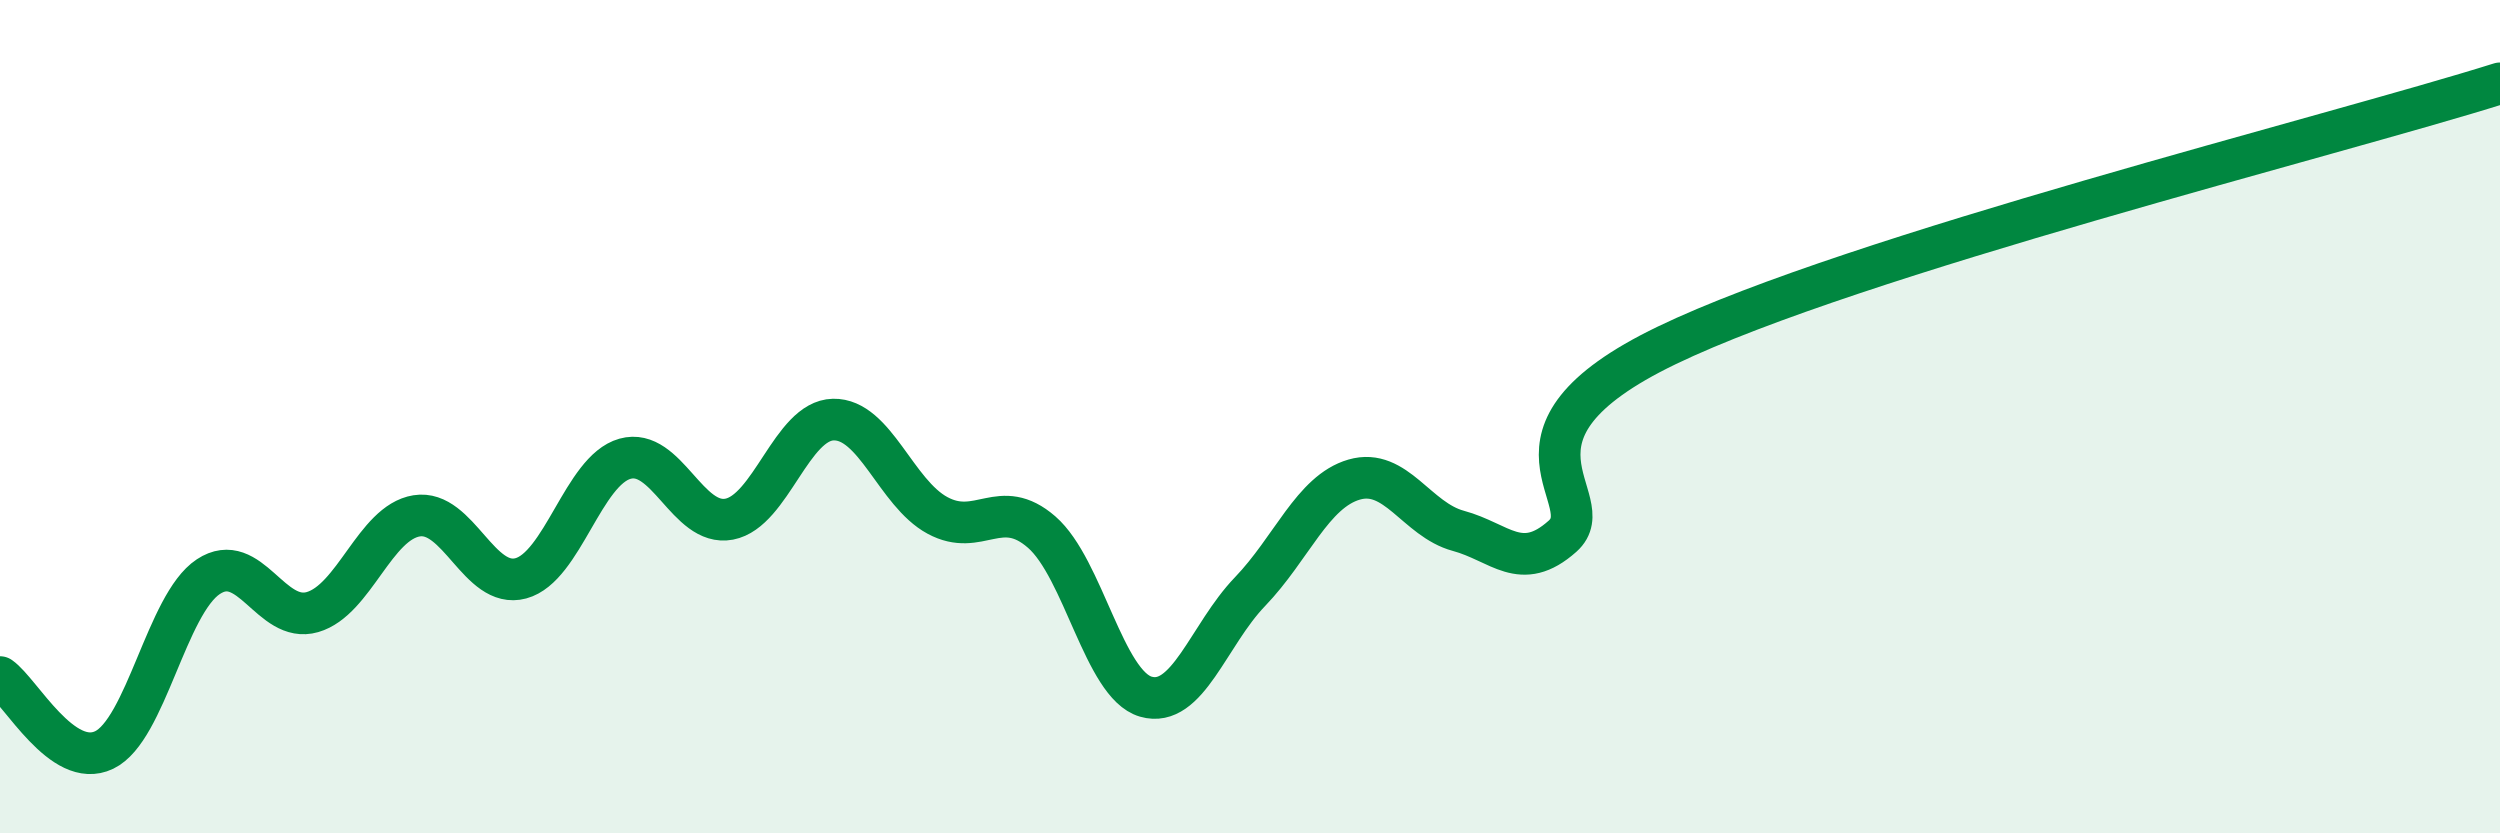
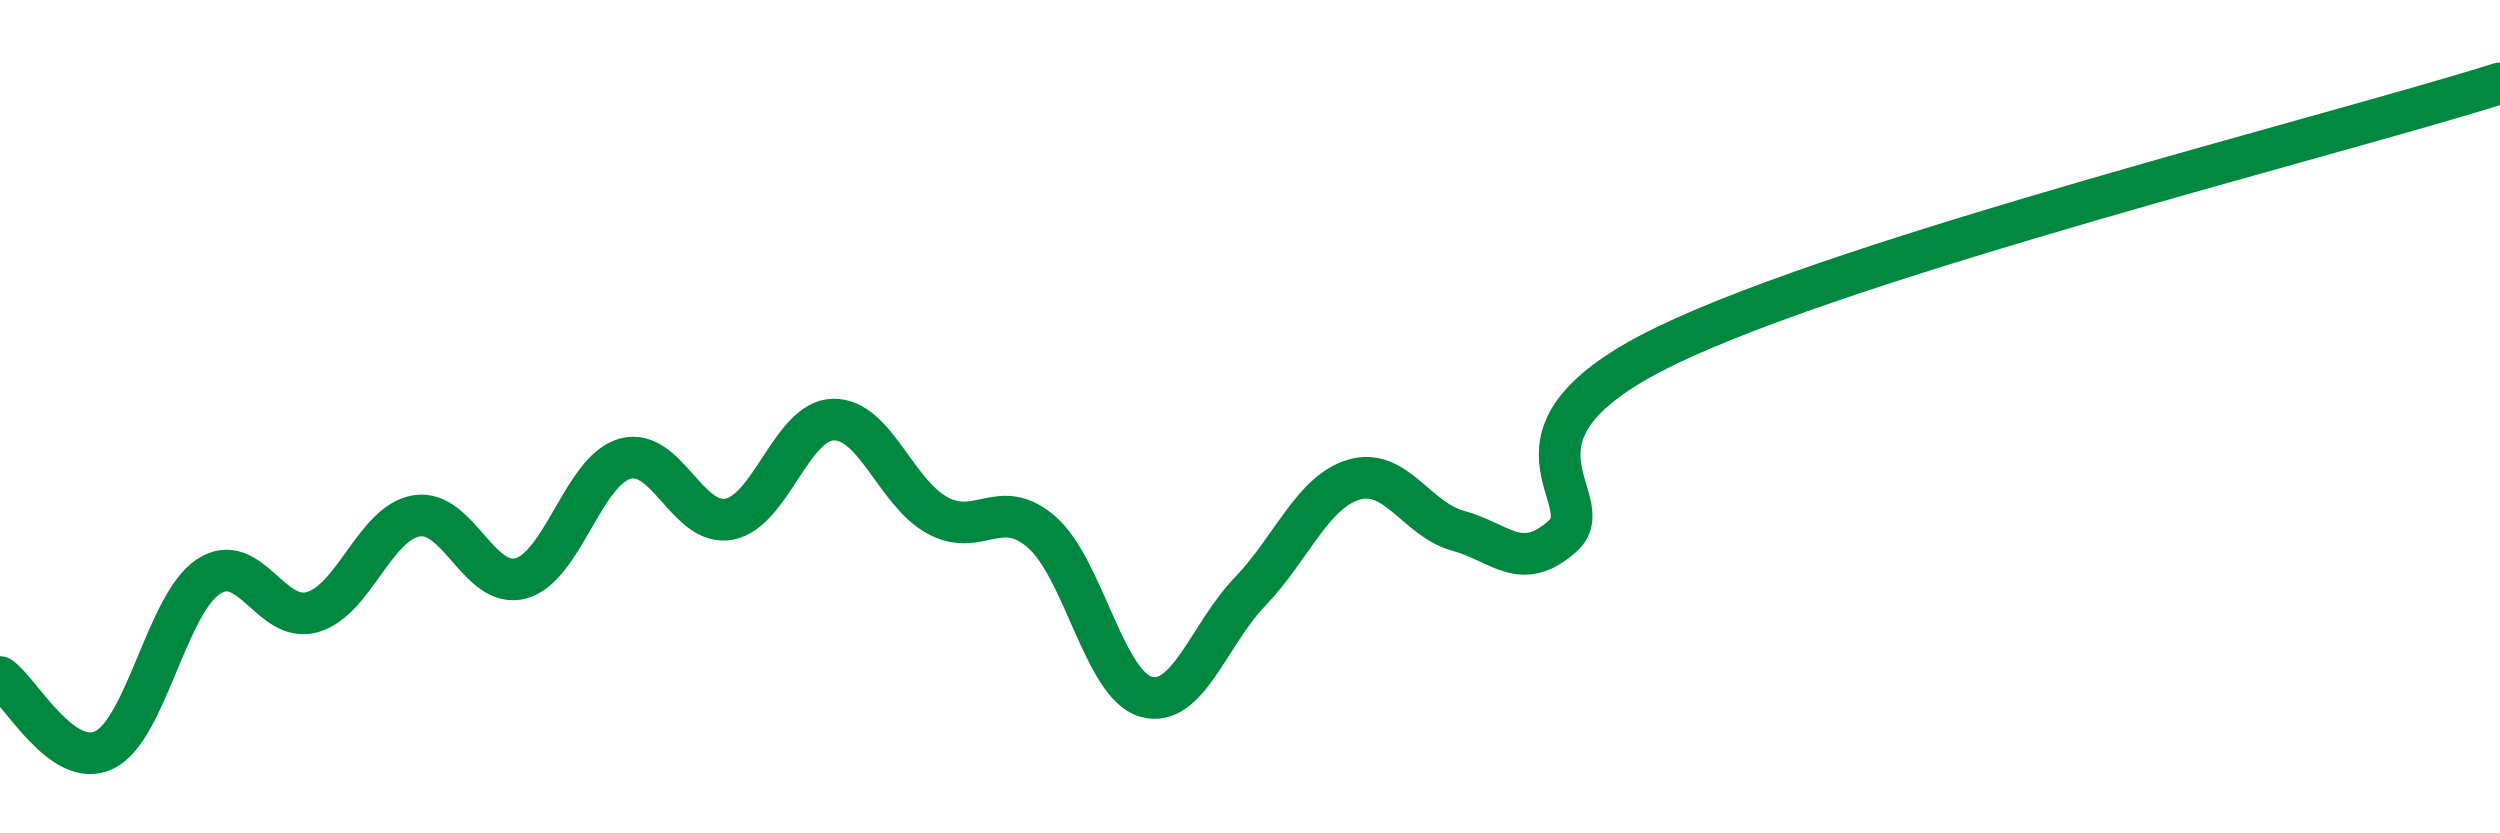
<svg xmlns="http://www.w3.org/2000/svg" width="60" height="20" viewBox="0 0 60 20">
-   <path d="M 0,16.25 C 0.5,16.6 1.5,18.48 2.5,18 C 3.5,17.52 4,14.5 5,13.84 C 6,13.18 6.5,14.98 7.5,14.69 C 8.5,14.4 9,12.54 10,12.38 C 11,12.22 11.5,14.15 12.5,13.88 C 13.5,13.61 14,11.29 15,11.01 C 16,10.73 16.5,12.65 17.5,12.46 C 18.5,12.27 19,10.09 20,10.07 C 21,10.05 21.5,11.83 22.5,12.37 C 23.5,12.91 24,11.9 25,12.77 C 26,13.64 26.5,16.43 27.5,16.72 C 28.5,17.01 29,15.24 30,14.2 C 31,13.16 31.5,11.8 32.5,11.51 C 33.5,11.22 34,12.47 35,12.74 C 36,13.01 36.5,13.76 37.5,12.87 C 38.5,11.98 35.5,10.46 40,8.29 C 44.5,6.12 56,3.26 60,2L60 20L0 20Z" fill="#008740" opacity="0.1" stroke-linecap="round" stroke-linejoin="round" />
  <path d="M 0,16.25 C 0.5,16.6 1.5,18.48 2.5,18 C 3.5,17.52 4,14.5 5,13.84 C 6,13.18 6.5,14.98 7.5,14.69 C 8.5,14.4 9,12.54 10,12.38 C 11,12.22 11.5,14.15 12.5,13.88 C 13.5,13.61 14,11.29 15,11.01 C 16,10.73 16.5,12.65 17.5,12.46 C 18.5,12.27 19,10.09 20,10.07 C 21,10.05 21.5,11.83 22.5,12.37 C 23.5,12.91 24,11.9 25,12.77 C 26,13.64 26.5,16.43 27.5,16.72 C 28.5,17.01 29,15.24 30,14.2 C 31,13.16 31.5,11.8 32.5,11.51 C 33.5,11.22 34,12.47 35,12.74 C 36,13.01 36.5,13.76 37.5,12.87 C 38.5,11.98 35.5,10.46 40,8.29 C 44.5,6.12 56,3.26 60,2" stroke="#008740" stroke-width="1" fill="none" stroke-linecap="round" stroke-linejoin="round" />
</svg>